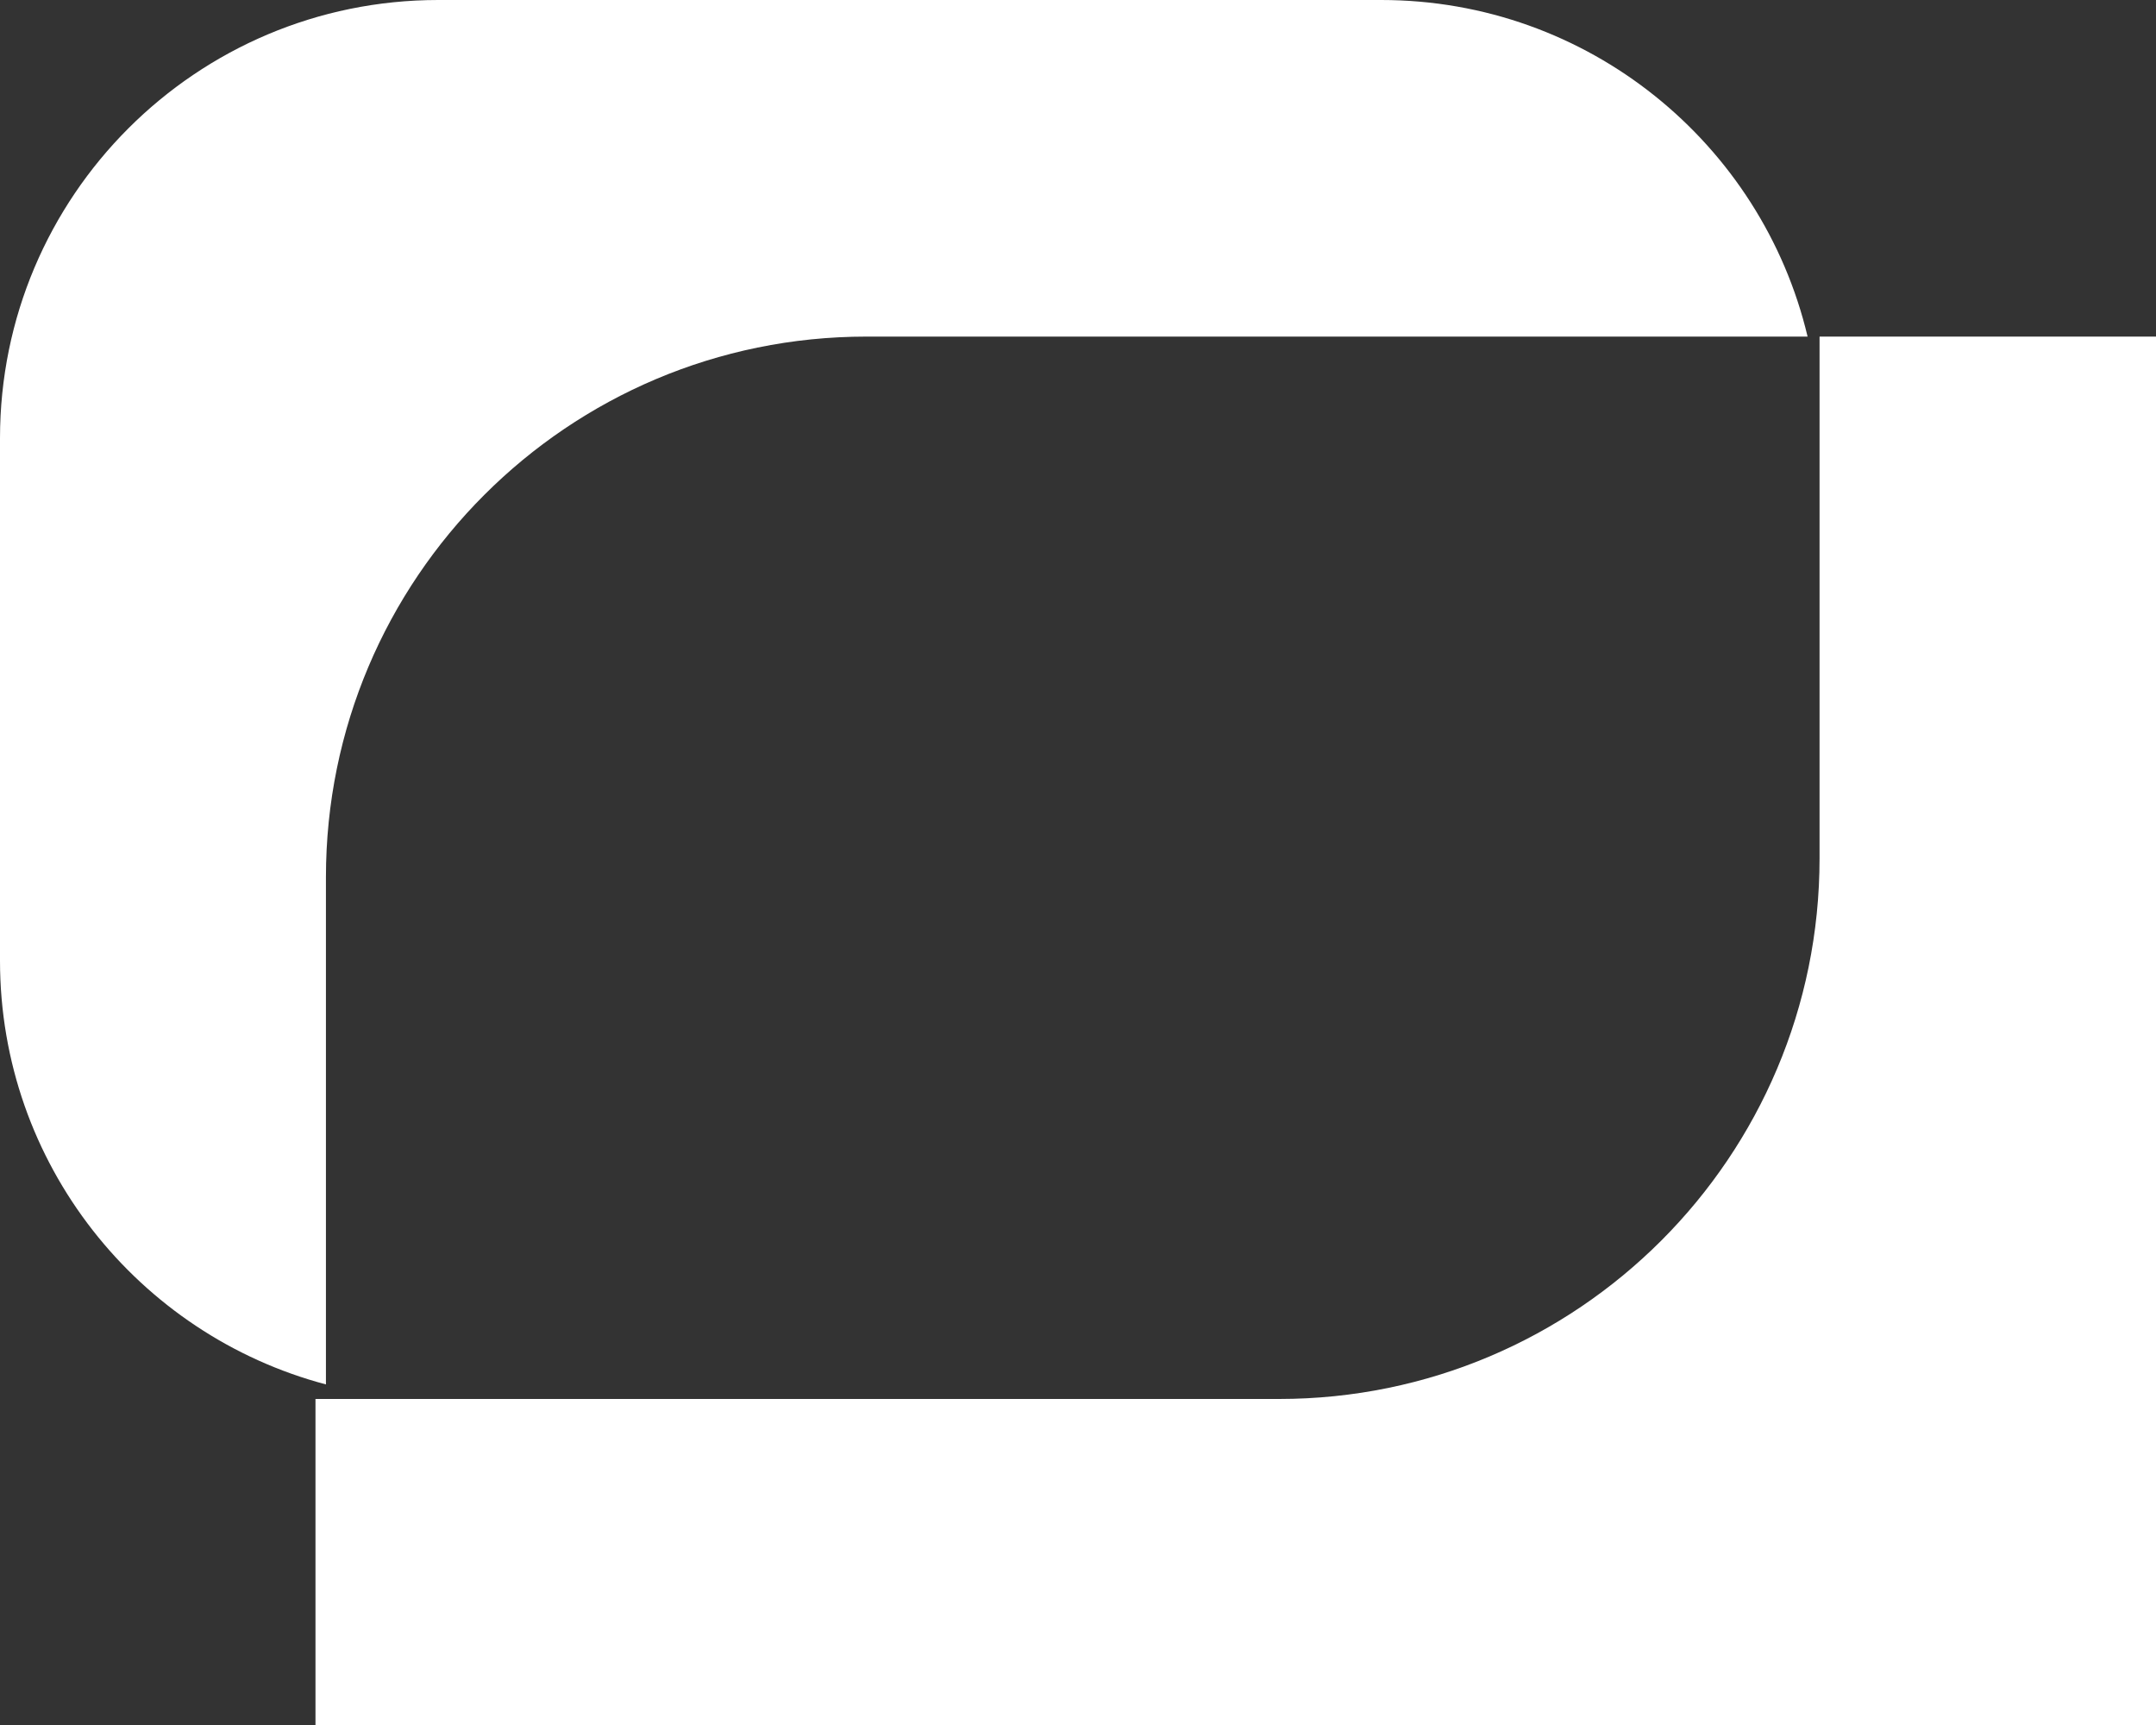
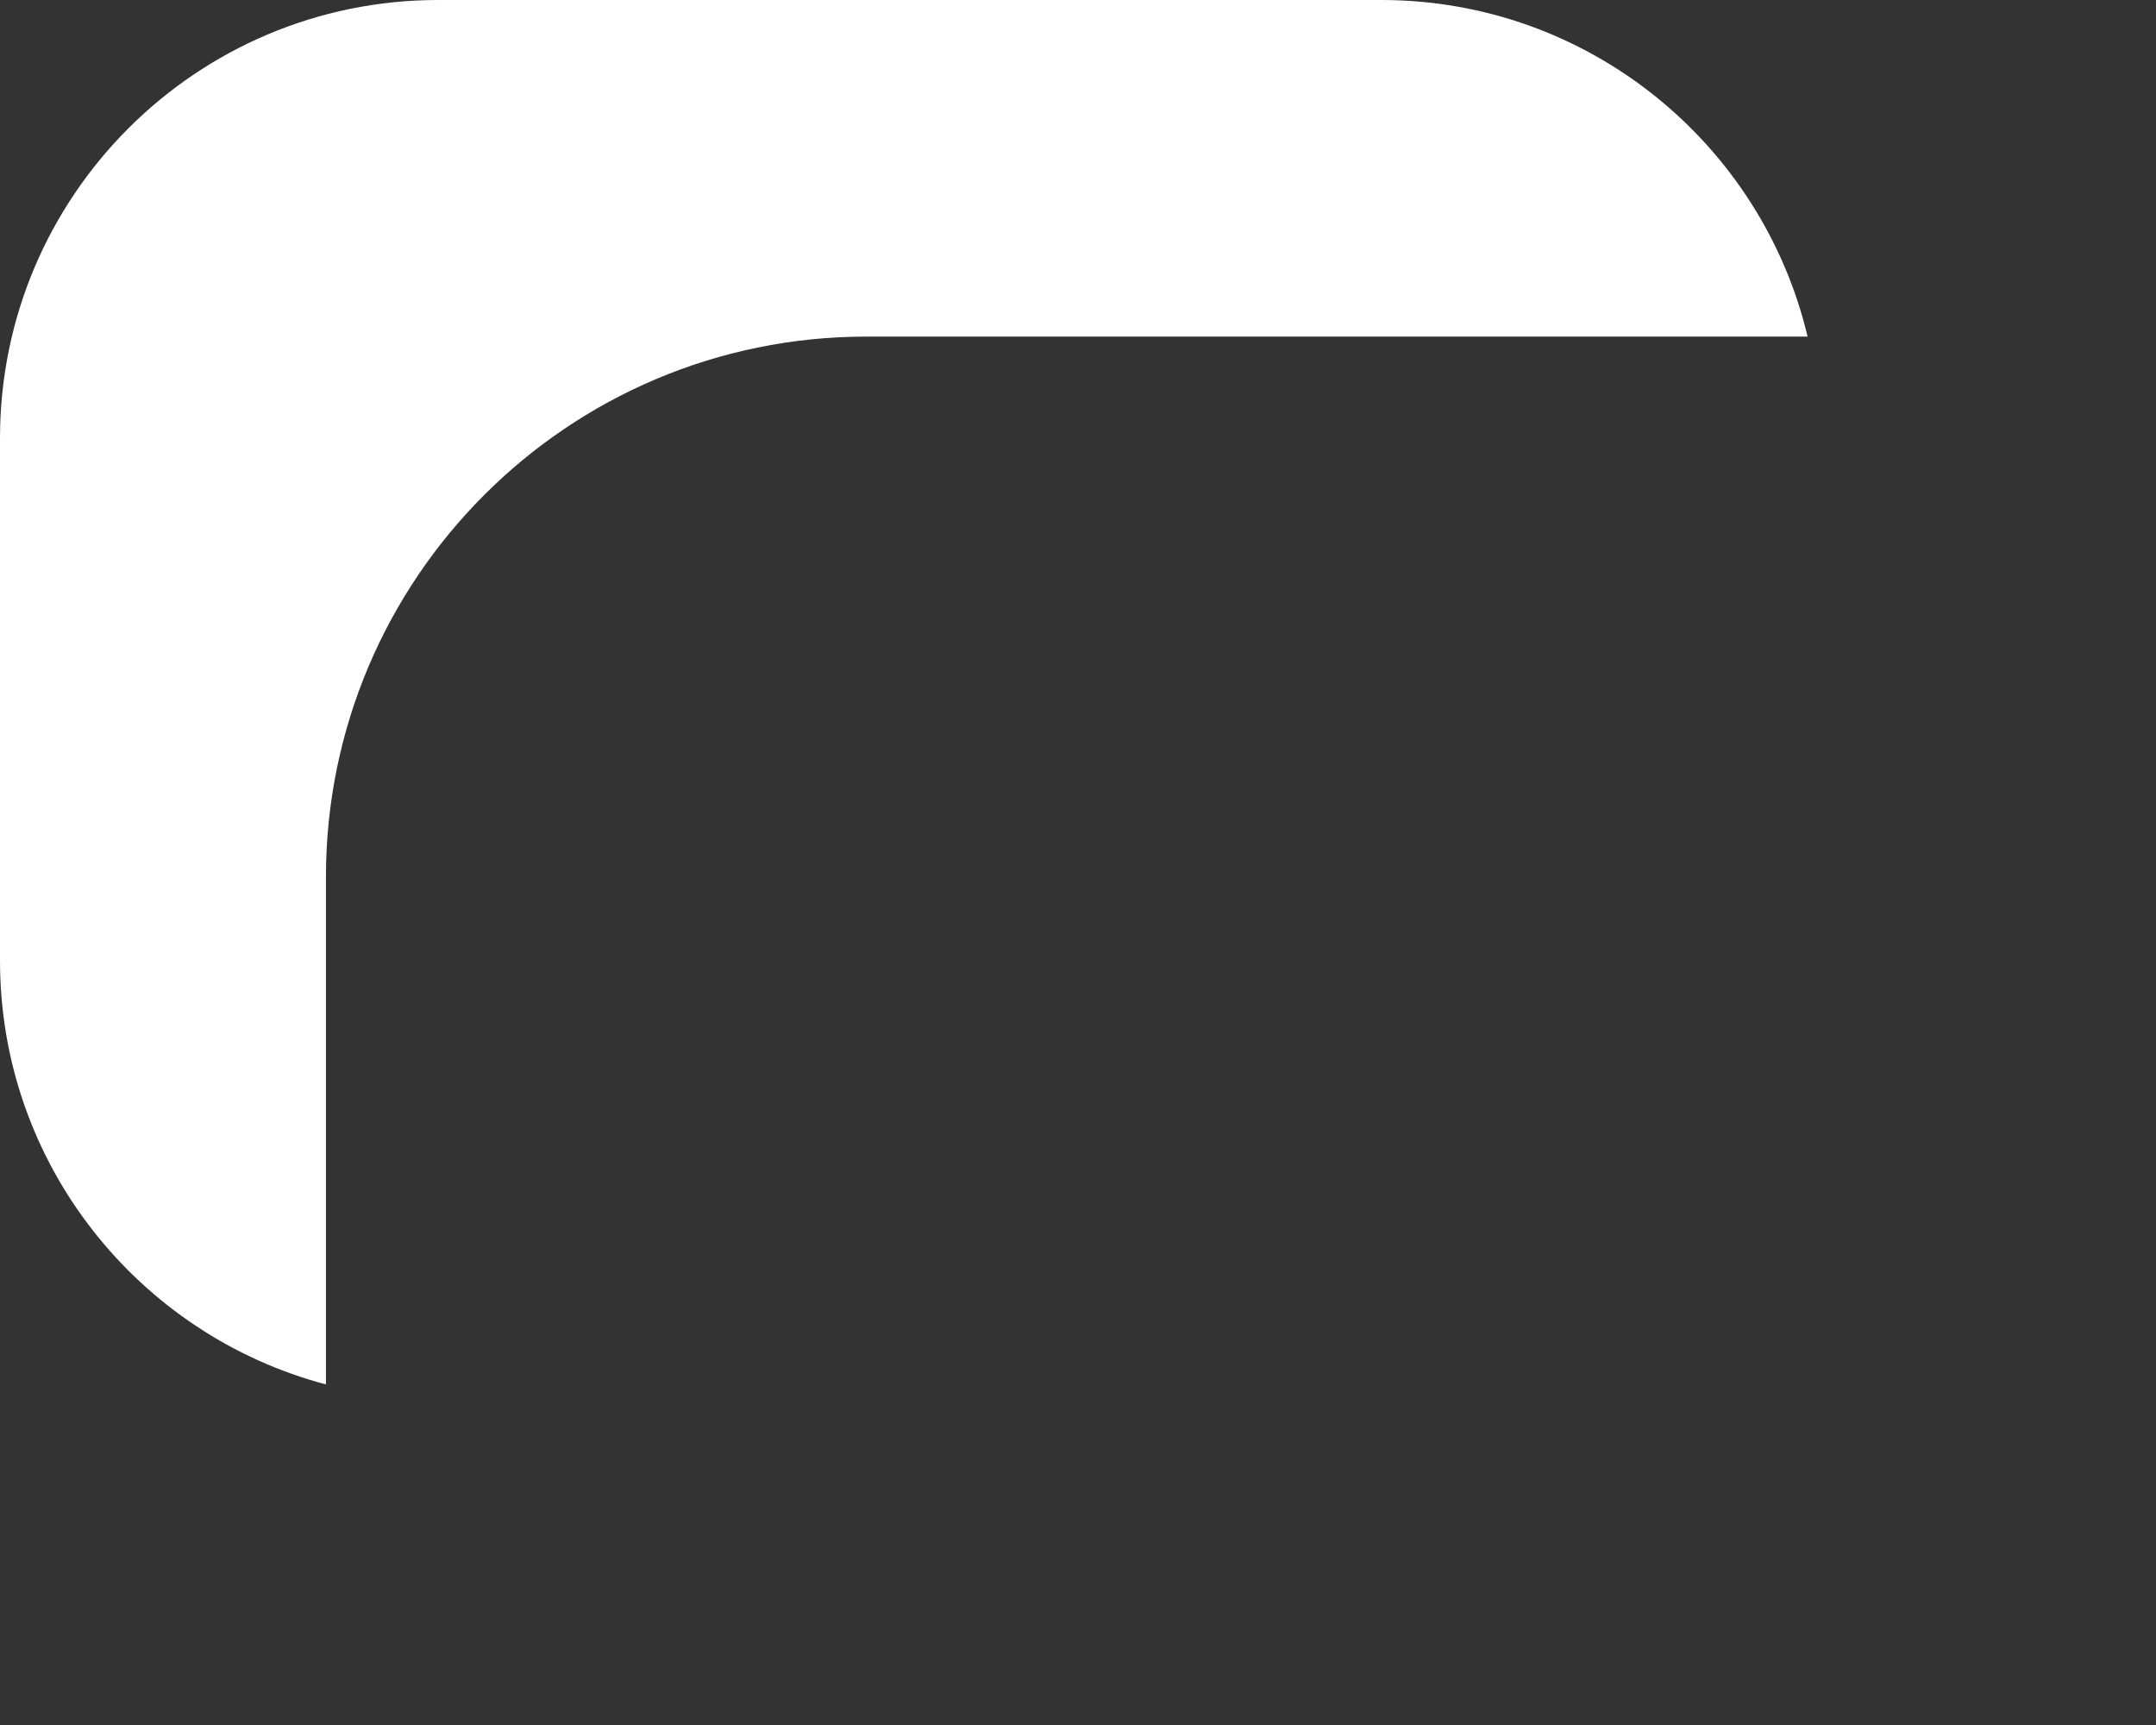
<svg xmlns="http://www.w3.org/2000/svg" width="40" height="32" viewBox="0 0 40 32" fill="none">
  <rect x="0" y="0" width="40" height="32" fill="#333333" stroke="none" />
  <path fill-rule="evenodd" clip-rule="evenodd" d="M8.131 0C3.64 0 0 3.64 0 8.131L0 17.82C0 21.59 2.566 24.761 6.047 25.682V16.273C6.047 10.734 10.537 6.244 16.075 6.244H33.536C32.685 2.663 29.466 0 25.625 0L8.131 0Z" fill="white" />
-   <path fill-rule="evenodd" clip-rule="evenodd" d="M5.853 32L40 32L40 6.244L33.758 6.244L33.758 15.923C33.758 21.462 29.268 25.952 23.73 25.952L5.853 25.952L5.853 32Z" fill="white" />
</svg>